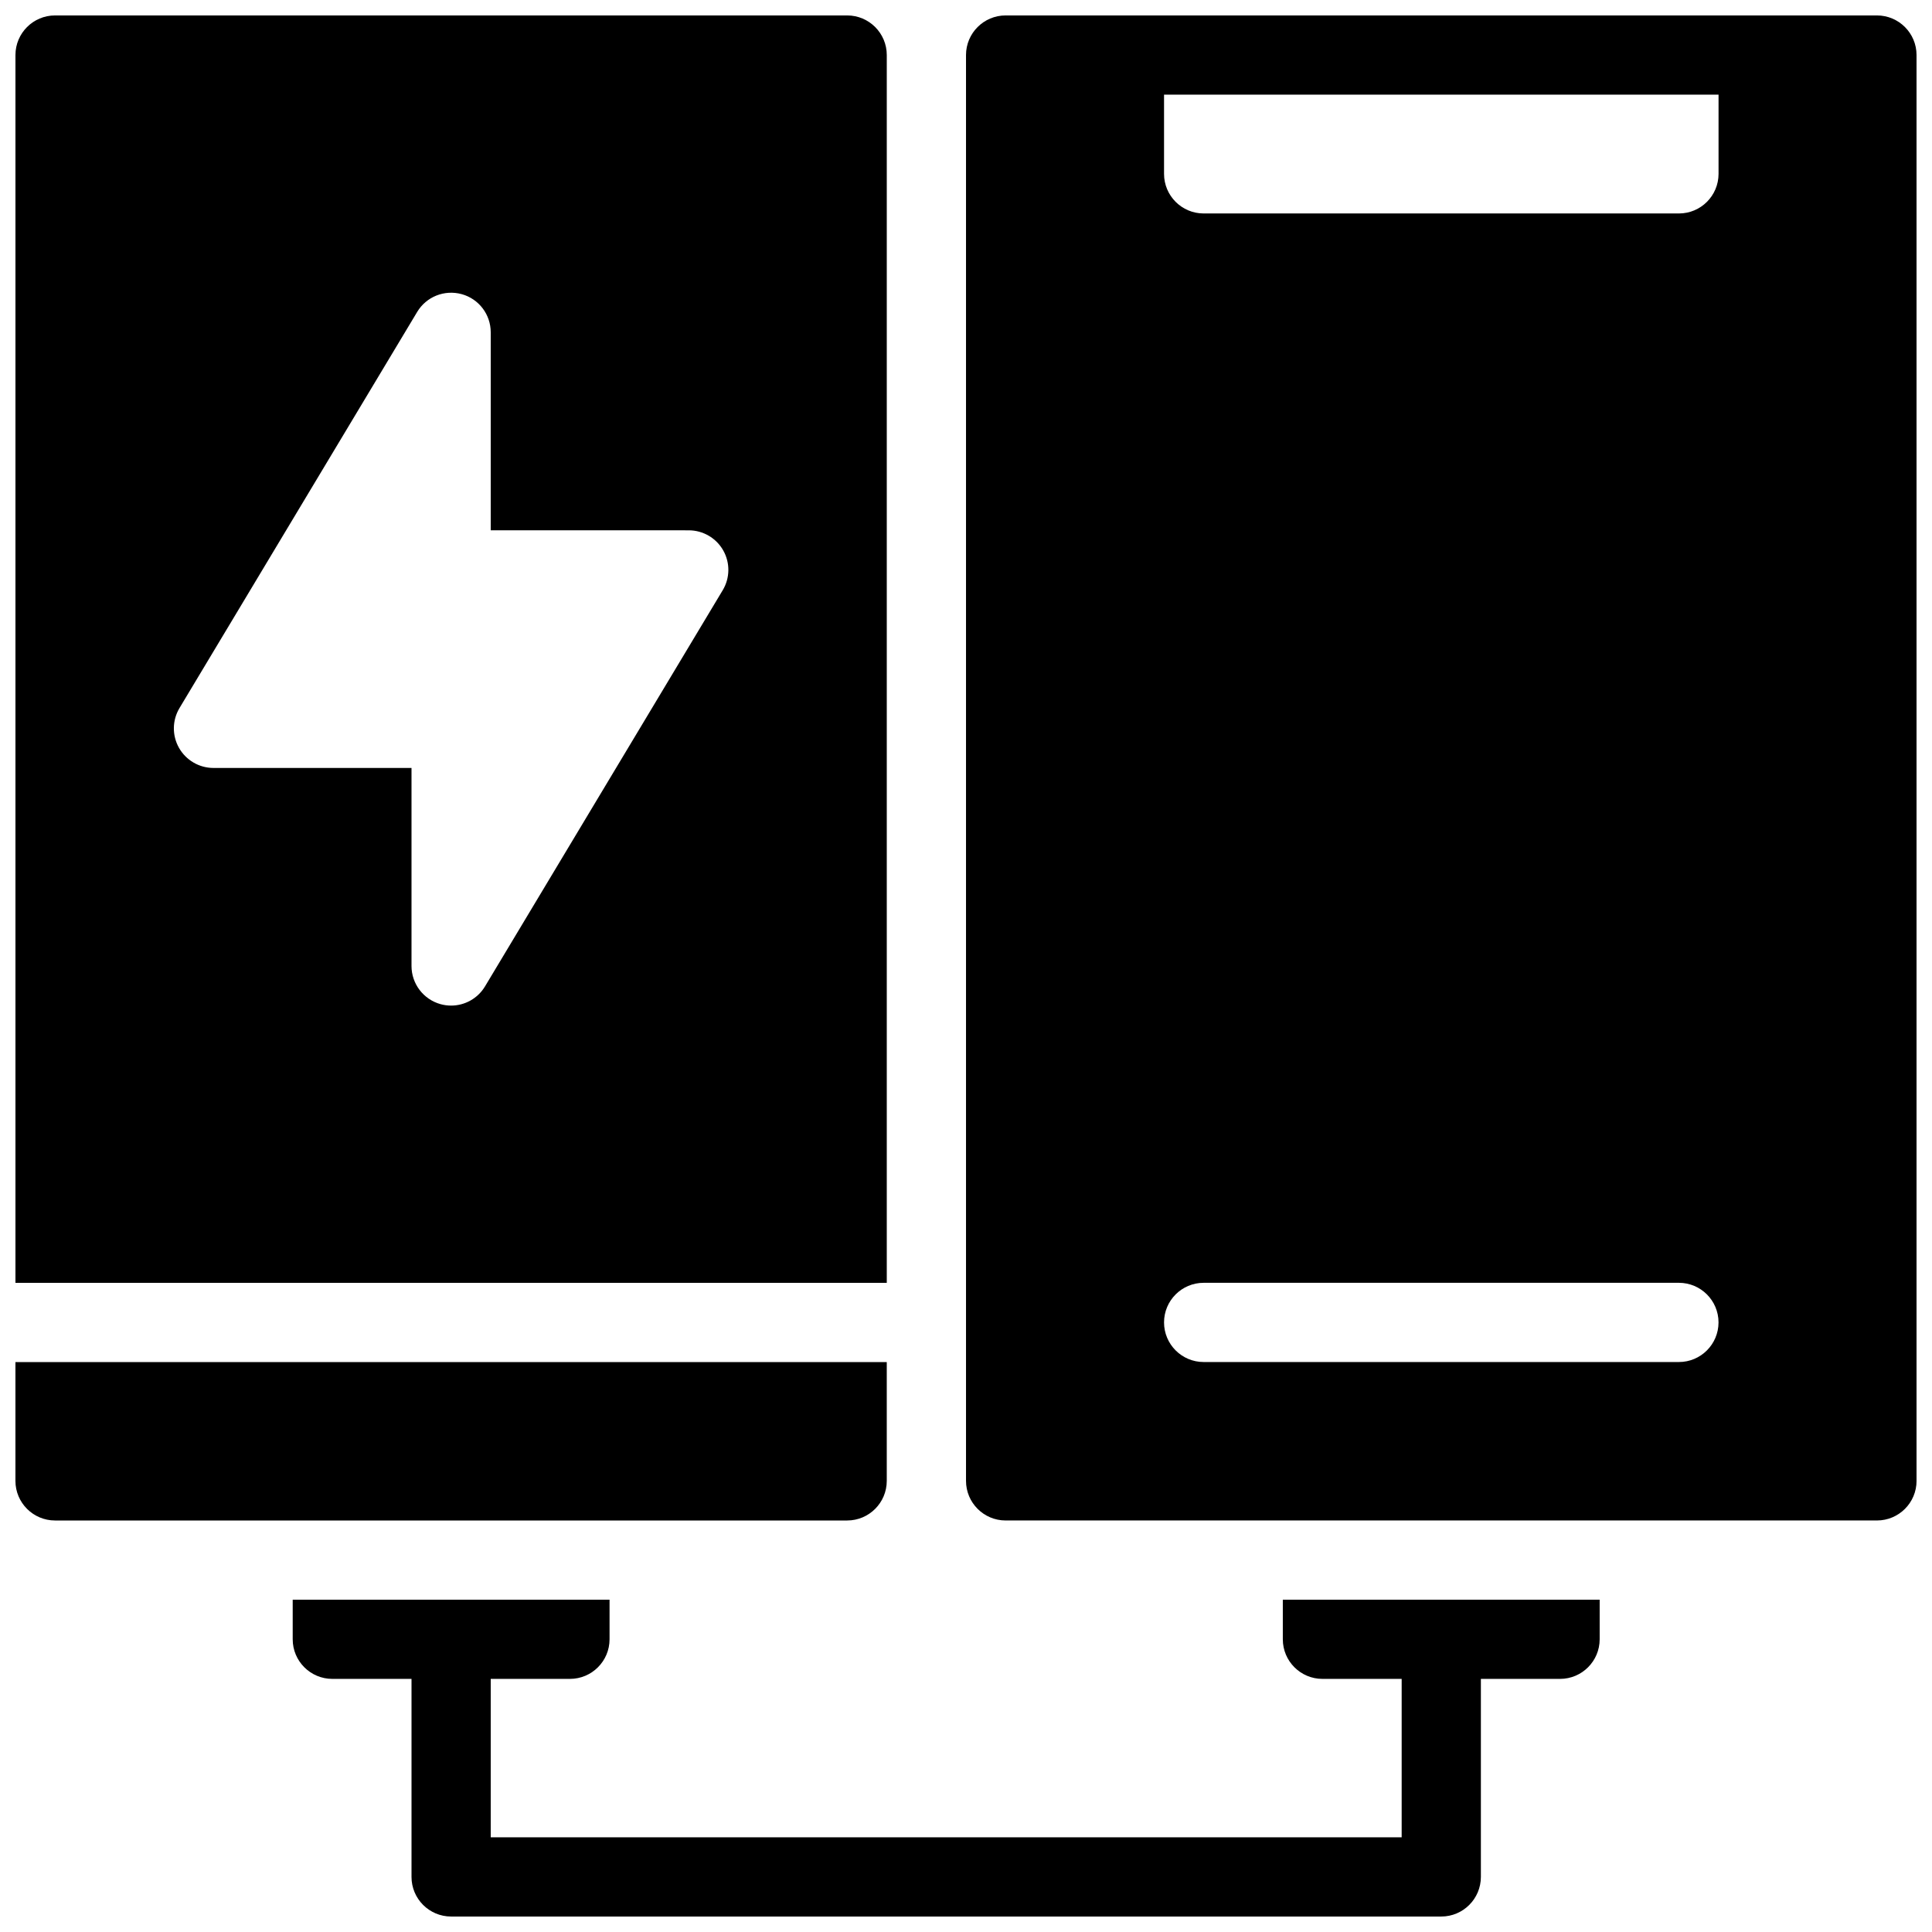
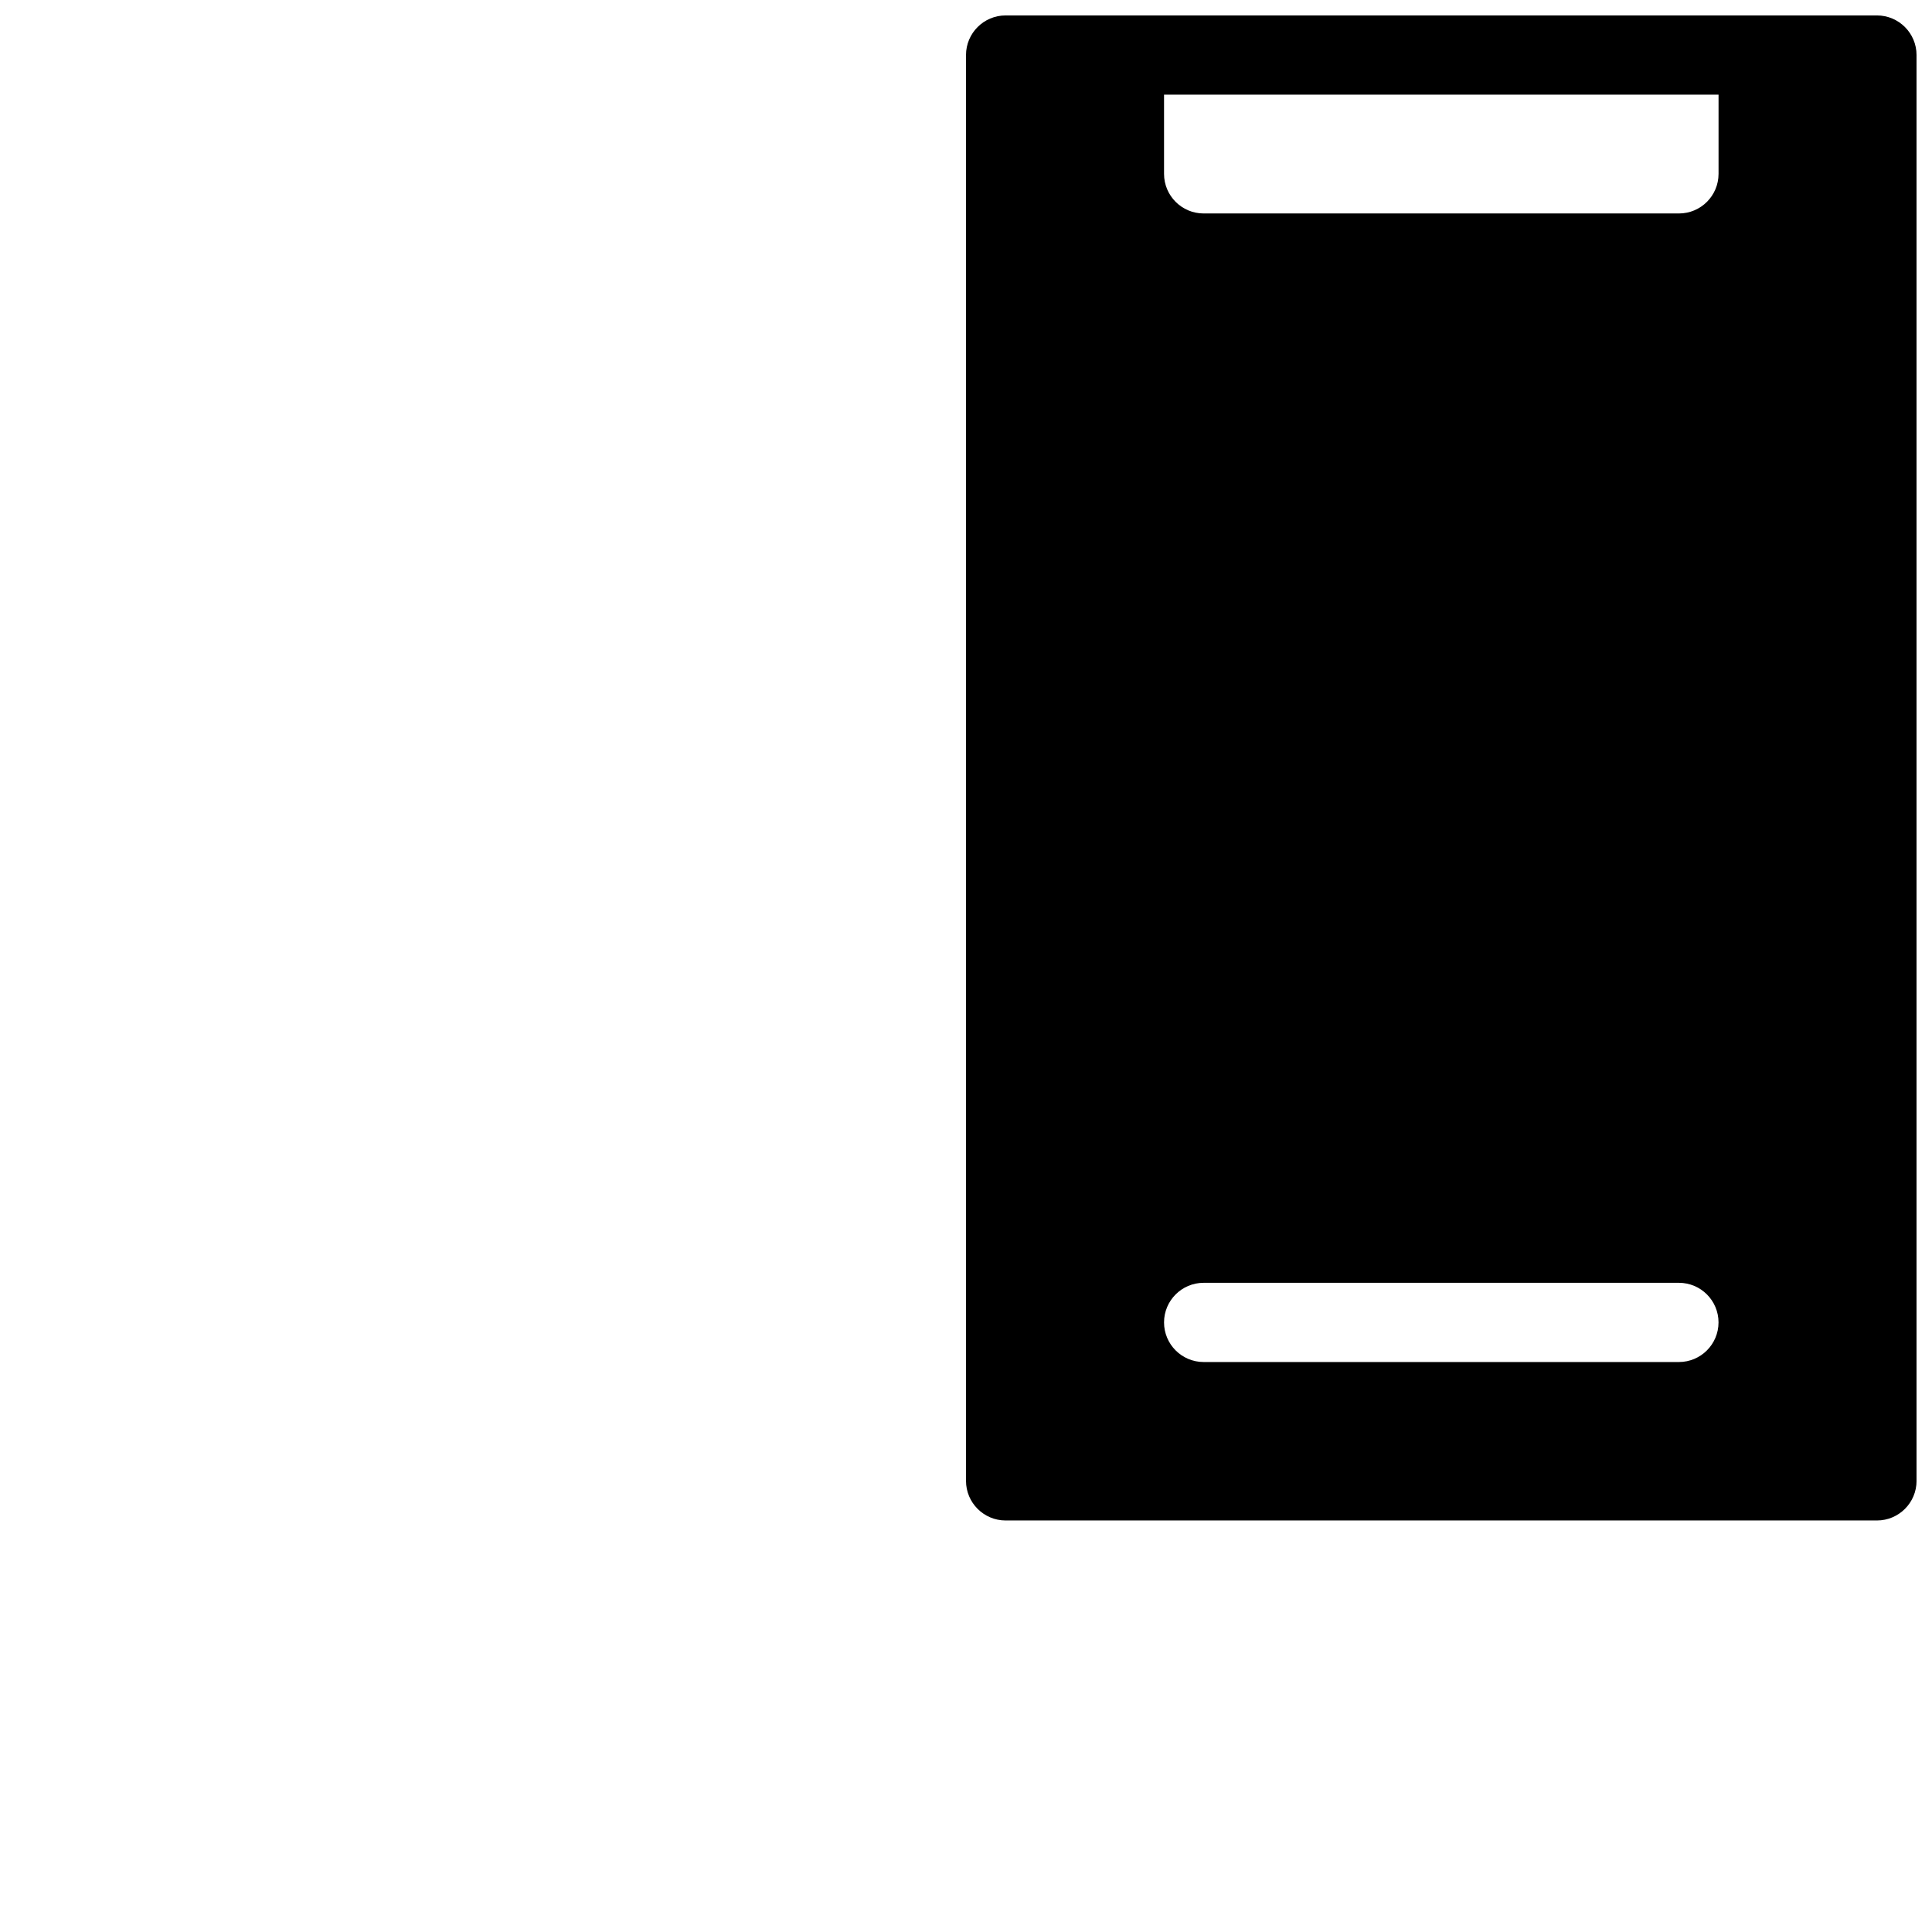
<svg xmlns="http://www.w3.org/2000/svg" width="800px" height="800px" version="1.1" viewBox="144 144 512 512">
  <defs>
    <clipPath id="d">
      <path d="m253 567h284v84.902h-284z" />
    </clipPath>
    <clipPath id="c">
-       <path d="m148.09 504h231.91v43h-231.91z" />
-     </clipPath>
+       </clipPath>
    <clipPath id="b">
-       <path d="m148.09 148.09h231.91v335.91h-231.91z" />
-     </clipPath>
+       </clipPath>
    <clipPath id="a">
      <path d="m400 148.09h251.9v398.91h-251.9z" />
    </clipPath>
  </defs>
  <g clip-path="url(#d)">
-     <path d="m525.95 651.9h-262.4c-5.793 0-10.496-4.703-10.496-10.496v-62.977c0-5.793 4.703-10.496 10.496-10.496s10.496 4.703 10.496 10.496v52.48h241.41v-52.48c0-5.793 4.703-10.496 10.496-10.496s10.496 4.703 10.496 10.496v62.977c-0.004 5.793-4.703 10.496-10.5 10.496z" />
-   </g>
-   <path d="m221.57 567.93v10.496c0 5.793 4.703 10.496 10.496 10.496h62.977c5.793 0 10.496-4.703 10.496-10.496v-10.496z" />
+     </g>
  <g clip-path="url(#c)">
    <path d="m148.09 504.96v31.488c0 5.793 4.703 10.496 10.496 10.496h209.92c5.793 0 10.496-4.703 10.496-10.496v-31.488z" />
  </g>
  <g clip-path="url(#b)">
    <path d="m368.51 148.09h-209.92c-5.793 0-10.496 4.703-10.496 10.496v325.38h230.91v-325.38c0-5.793-4.703-10.496-10.496-10.496zm-32.992 152.34-62.977 104.96c-1.93 3.223-5.371 5.102-8.992 5.102-0.934 0-1.867-0.125-2.801-0.379-4.547-1.262-7.695-5.406-7.695-10.117v-52.48h-52.48c-3.777 0-7.273-2.035-9.133-5.32-1.867-3.285-1.816-7.328 0.137-10.57l62.977-104.96c2.426-4.051 7.242-5.961 11.809-4.711 4.535 1.246 7.684 5.383 7.684 10.105v52.469l52.48 0.012c3.777 0 7.273 2.035 9.133 5.32 1.867 3.297 1.812 7.328-0.141 10.57z" />
  </g>
-   <path d="m483.96 567.93v10.496c0 5.793 4.703 10.496 10.496 10.496h62.977c5.793 0 10.496-4.703 10.496-10.496v-10.496z" />
  <g clip-path="url(#a)">
    <path d="m641.41 148.09h-230.91c-5.793 0-10.496 4.703-10.496 10.496v377.86c0 5.793 4.703 10.496 10.496 10.496h230.91c5.793 0 10.496-4.703 10.496-10.496l-0.004-377.86c0-5.793-4.703-10.496-10.496-10.496zm-52.48 356.86h-125.95c-5.793 0-10.496-4.703-10.496-10.496 0-5.793 4.703-10.496 10.496-10.496h125.95c5.793 0 10.496 4.703 10.496 10.496-0.004 5.797-4.703 10.496-10.5 10.496zm0-304.38h-125.95c-5.793 0-10.496-4.703-10.496-10.496v-20.992h146.95v20.992c-0.004 5.793-4.703 10.496-10.5 10.496z" />
  </g>
</svg>